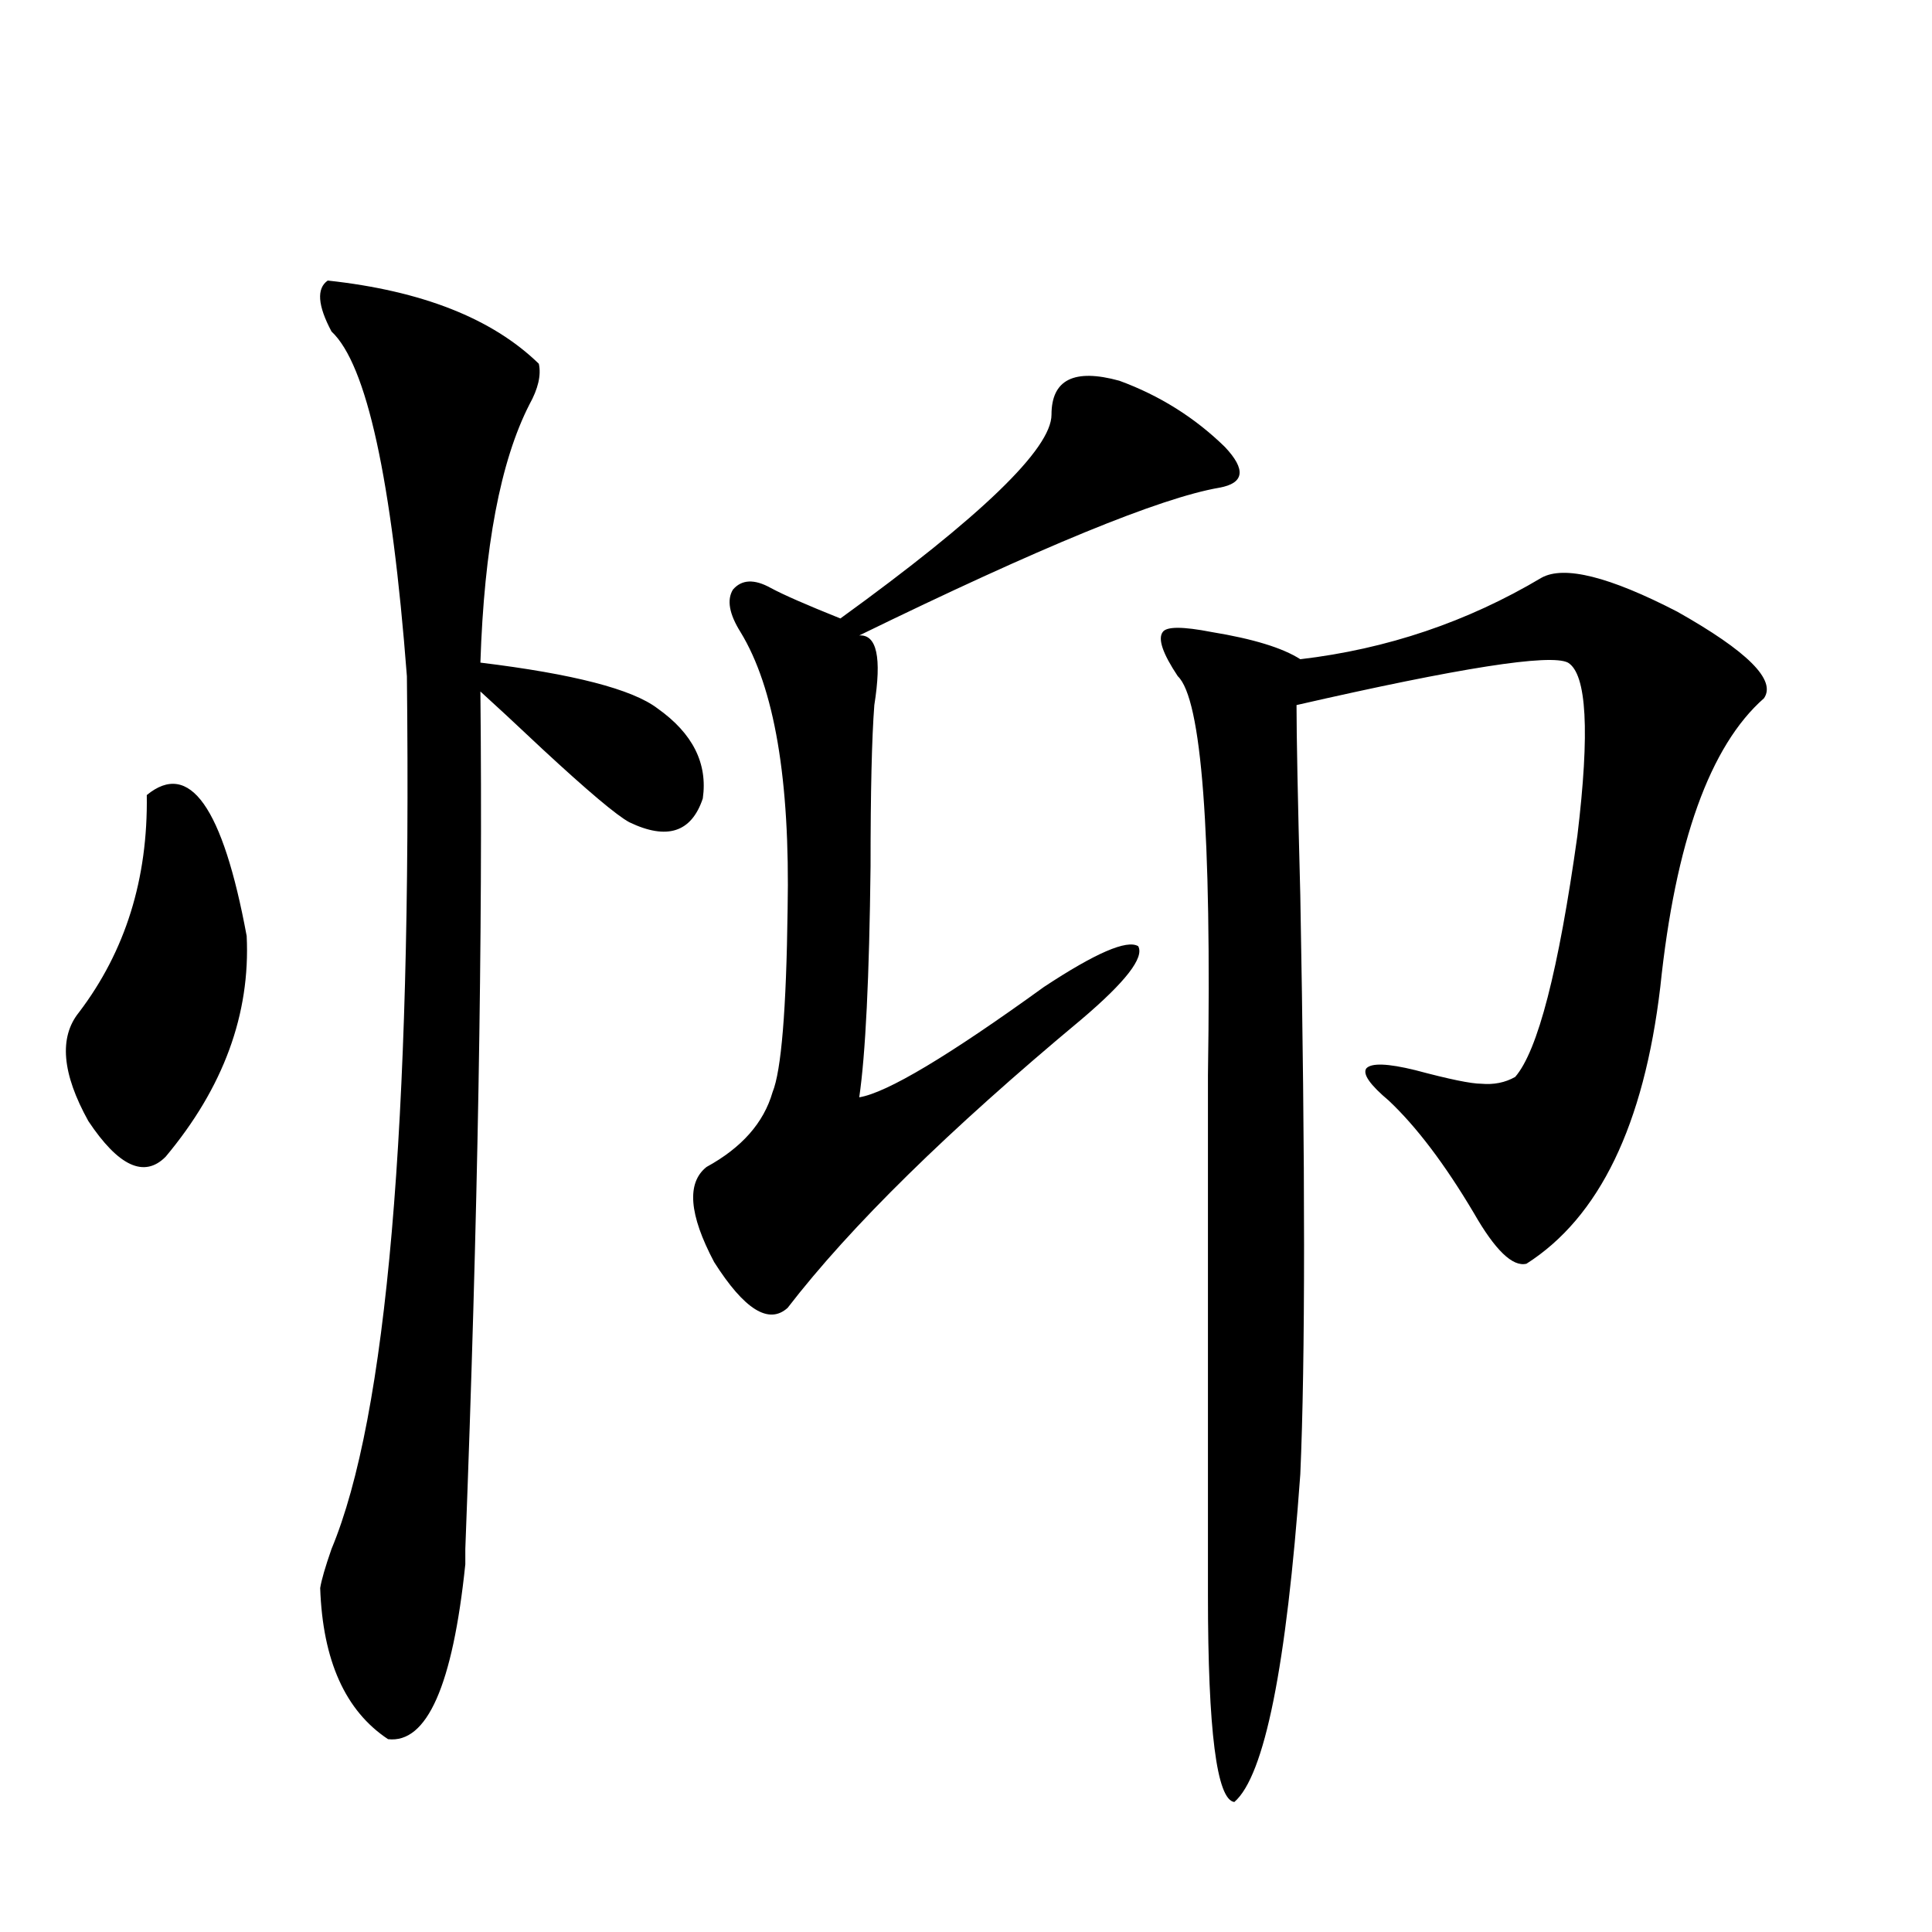
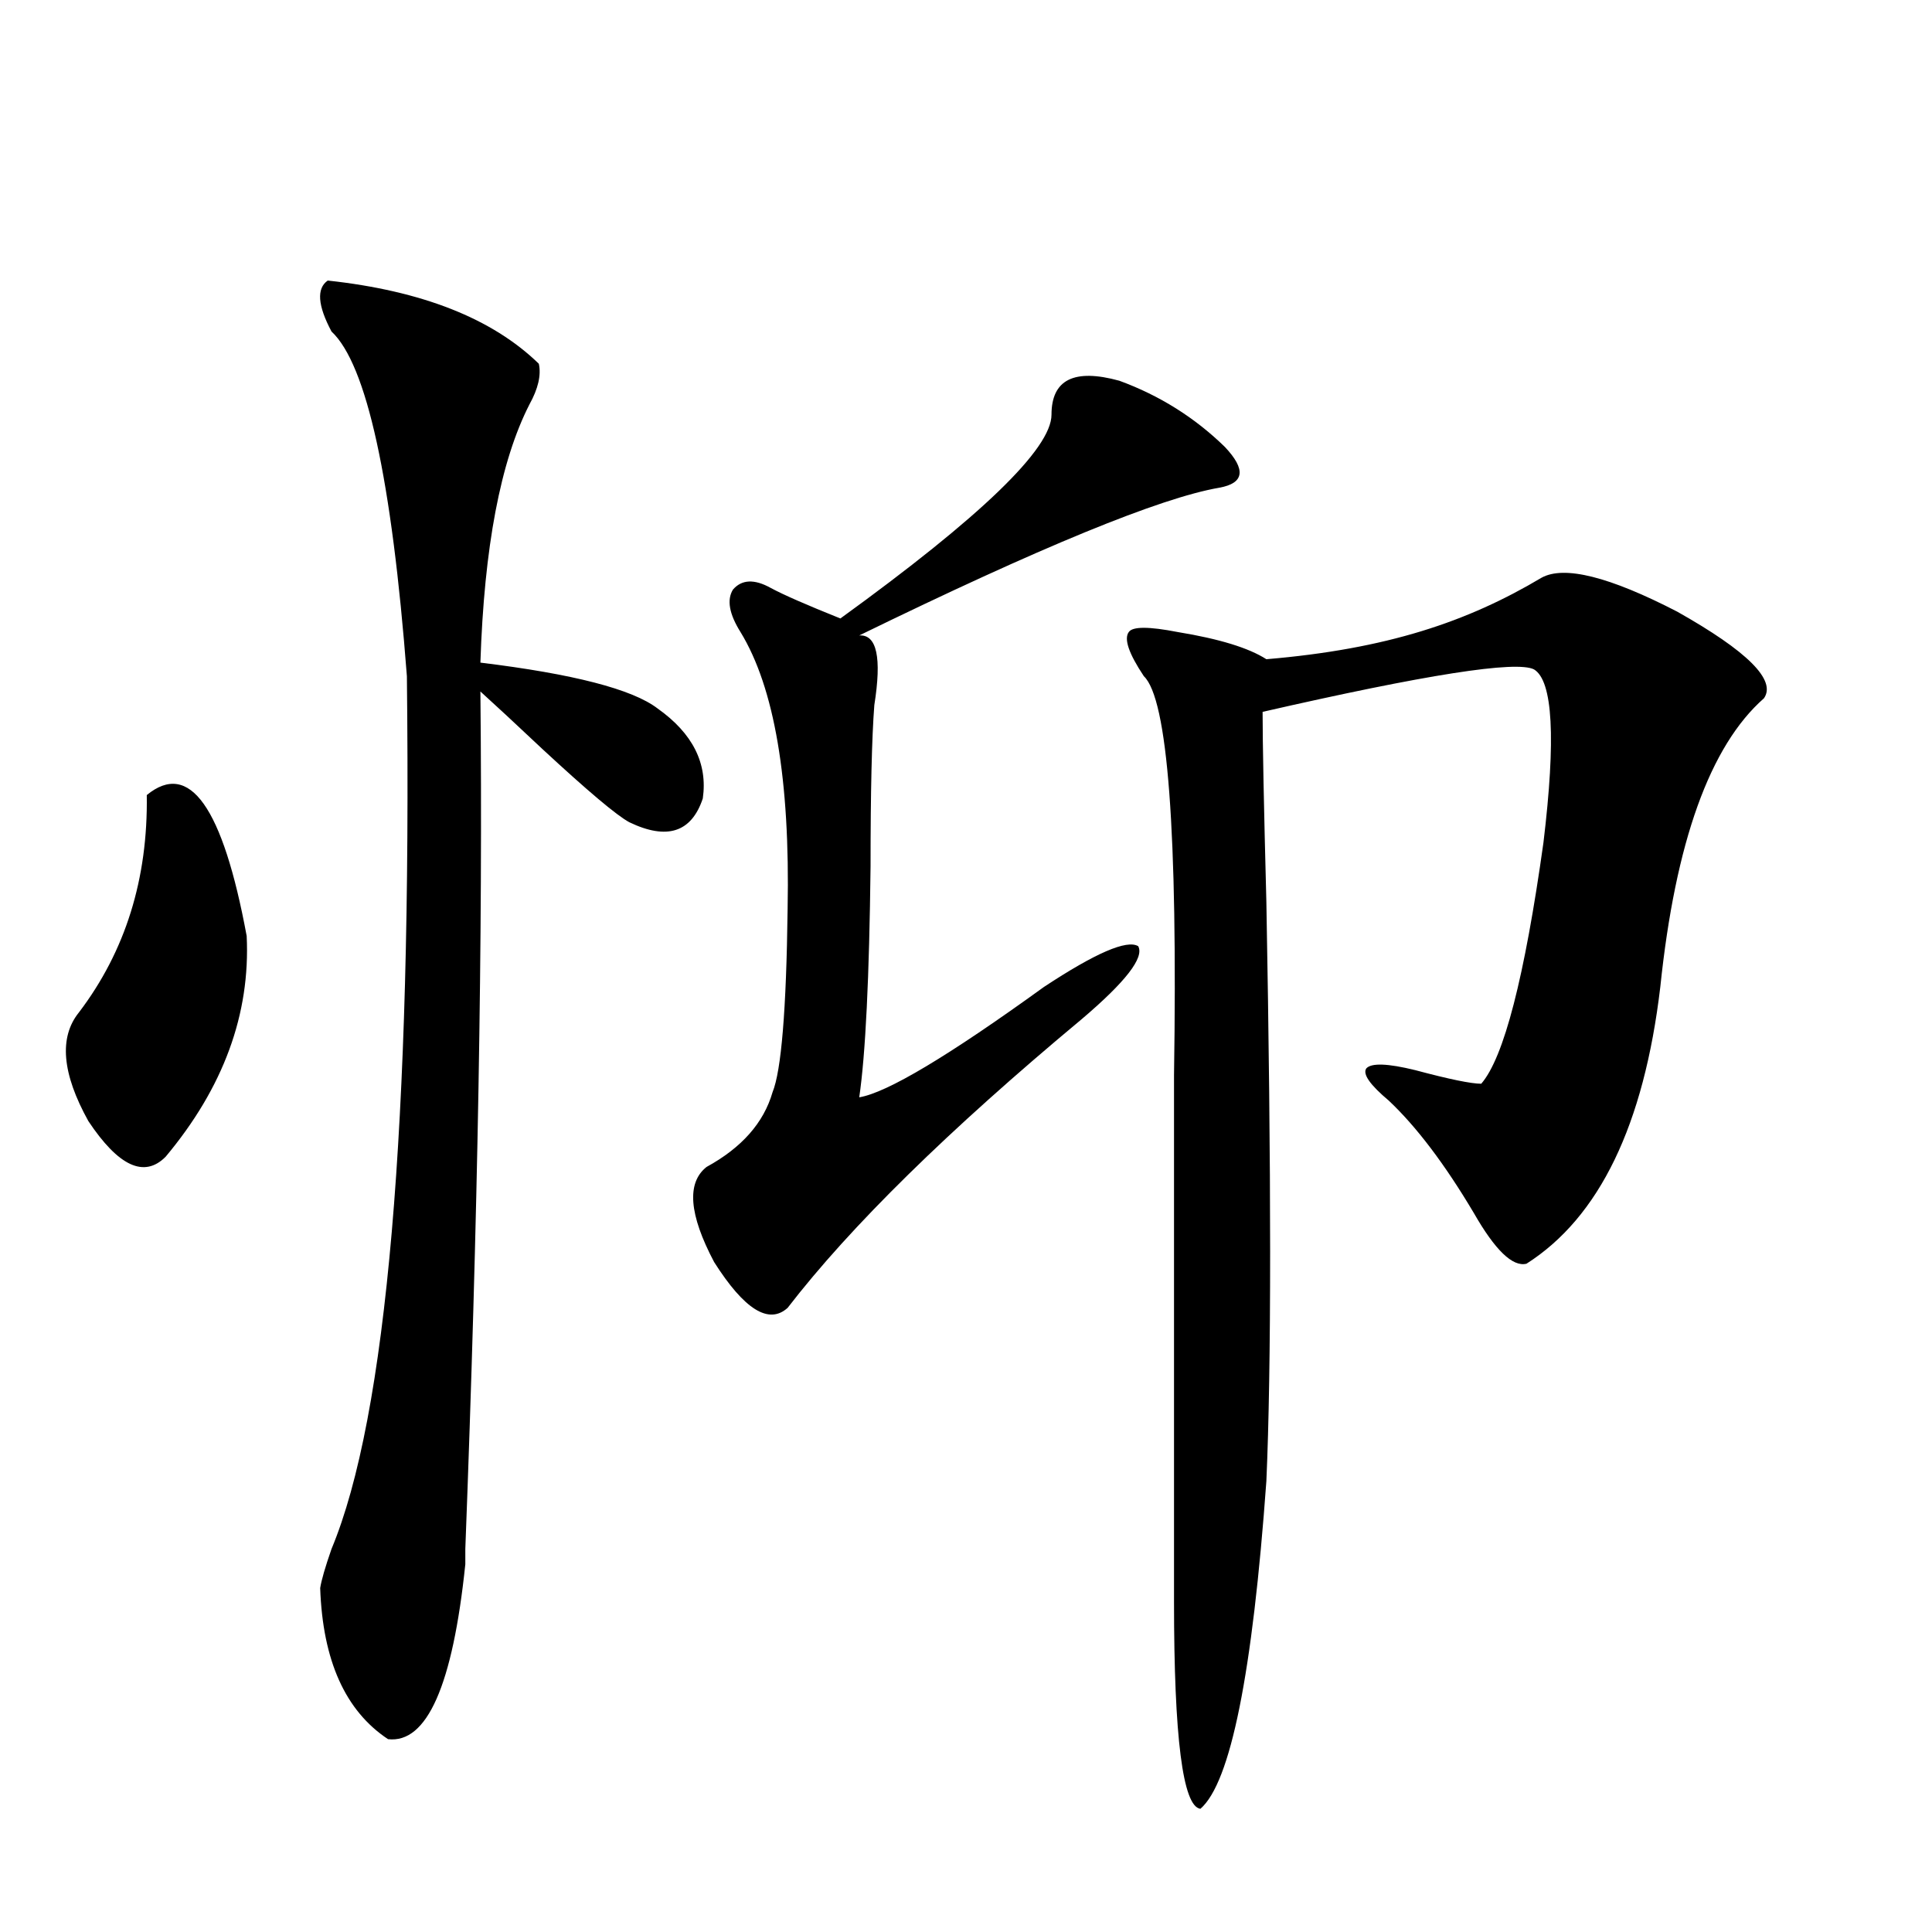
<svg xmlns="http://www.w3.org/2000/svg" version="1.1" id="图层_1" x="0px" y="0px" width="1000px" height="1000px" viewBox="0 0 1000 1000" enable-background="new 0 0 1000 1000" xml:space="preserve">
-   <path d="M75.974,411.523c22.104-18.154,39.344,6.152,51.706,72.949c1.951,40.43-12.042,78.525-41.95,114.258  c-11.066,11.138-24.39,4.985-39.999-18.457c-13.658-24.609-15.289-43.354-4.878-56.25C64.907,492.383,76.614,454.893,75.974,411.523  z M169.63,145.215c48.779,5.273,85.196,19.639,109.266,43.066c1.296,5.864-0.335,12.896-4.878,21.094  c-14.969,29.307-23.414,73.828-25.365,133.594c48.124,5.864,78.688,13.774,91.705,23.73c18.201,12.896,26.006,28.428,23.414,46.582  c-5.854,17.578-18.536,21.685-38.048,12.305c-6.509-3.516-21.463-16.108-44.877-37.793c-14.313-13.472-25.045-23.428-32.194-29.883  c1.296,125.396-1.311,273.34-7.805,443.848v7.91c-6.509,62.691-19.847,92.862-39.999,90.527  c-22.118-14.652-33.825-40.731-35.121-78.223c0.641-4.092,2.592-10.835,5.854-20.215c28.612-68.555,41.615-219.136,39.023-451.758  c-7.805-101.953-20.822-161.416-39.023-178.418C164.417,158.11,163.776,149.321,169.63,145.215z M579.376,197.07  c20.808,7.622,39.023,19.048,54.633,34.277c11.052,11.729,10.076,18.76-2.927,21.094c-30.578,5.273-92.681,30.762-186.337,76.465  c9.101-0.576,11.707,11.426,7.805,36.035c-1.311,17.002-1.951,44.824-1.951,83.496c-0.655,57.432-2.606,97.271-5.854,119.531  c14.299-2.334,46.173-21.382,95.607-57.129c26.661-17.578,42.926-24.609,48.779-21.094c3.247,5.864-6.509,18.457-29.268,37.793  c-68.946,57.432-119.677,107.227-152.191,149.414c-9.756,8.789-22.438,0.879-38.048-23.73  c-13.018-24.609-14.313-41.006-3.902-49.219c18.201-9.956,29.588-22.852,34.146-38.672c4.543-11.123,7.149-42.764,7.805-94.922  c1.296-66.797-6.829-114.546-24.39-143.262c-5.854-9.365-7.164-16.699-3.902-21.973c4.543-5.273,11.052-5.562,19.512-0.879  c6.494,3.516,18.536,8.789,36.097,15.82c72.834-52.734,109.266-87.891,109.266-105.469  C544.255,196.494,555.962,190.63,579.376,197.07z M797.907,299.023c11.707-6.44,35.121-0.576,70.242,17.578  c36.417,20.518,51.371,35.459,44.877,44.824c-27.972,24.609-45.853,74.419-53.657,149.414  c-8.46,71.494-31.554,119.243-69.267,143.262c-7.164,1.758-16.265-7.031-27.316-26.367c-14.969-25.186-29.603-44.521-43.901-58.008  c-9.756-8.198-13.658-13.76-11.707-16.699c2.592-2.925,11.052-2.637,25.365,0.879c17.561,4.697,28.933,7.031,34.146,7.031  c6.494,0.591,12.348-0.576,17.561-3.516c11.707-13.472,22.438-55.068,32.194-124.805c6.494-53.901,4.878-83.784-4.878-89.648  c-9.115-4.683-55.943,2.637-140.484,21.973c0,15.82,0.641,48.643,1.951,98.438c2.592,141.216,2.592,241.123,0,299.707  c-7.164,99.605-18.536,156.144-34.146,169.629c-9.115-1.181-13.658-36.914-13.658-107.227V612.793c0-12.881,0-31.641,0-56.25  c1.951-125.972-3.262-194.814-15.609-206.543c-7.805-11.714-10.411-19.336-7.805-22.852c1.951-2.925,10.396-2.925,25.365,0  c21.463,3.516,36.737,8.213,45.853,14.063C717.909,335.938,759.524,321.875,797.907,299.023z" />
+   <path d="M75.974,411.523c22.104-18.154,39.344,6.152,51.706,72.949c1.951,40.43-12.042,78.525-41.95,114.258  c-11.066,11.138-24.39,4.985-39.999-18.457c-13.658-24.609-15.289-43.354-4.878-56.25C64.907,492.383,76.614,454.893,75.974,411.523  z M169.63,145.215c48.779,5.273,85.196,19.639,109.266,43.066c1.296,5.864-0.335,12.896-4.878,21.094  c-14.969,29.307-23.414,73.828-25.365,133.594c48.124,5.864,78.688,13.774,91.705,23.73c18.201,12.896,26.006,28.428,23.414,46.582  c-5.854,17.578-18.536,21.685-38.048,12.305c-6.509-3.516-21.463-16.108-44.877-37.793c-14.313-13.472-25.045-23.428-32.194-29.883  c1.296,125.396-1.311,273.34-7.805,443.848v7.91c-6.509,62.691-19.847,92.862-39.999,90.527  c-22.118-14.652-33.825-40.731-35.121-78.223c0.641-4.092,2.592-10.835,5.854-20.215c28.612-68.555,41.615-219.136,39.023-451.758  c-7.805-101.953-20.822-161.416-39.023-178.418C164.417,158.11,163.776,149.321,169.63,145.215z M579.376,197.07  c20.808,7.622,39.023,19.048,54.633,34.277c11.052,11.729,10.076,18.76-2.927,21.094c-30.578,5.273-92.681,30.762-186.337,76.465  c9.101-0.576,11.707,11.426,7.805,36.035c-1.311,17.002-1.951,44.824-1.951,83.496c-0.655,57.432-2.606,97.271-5.854,119.531  c14.299-2.334,46.173-21.382,95.607-57.129c26.661-17.578,42.926-24.609,48.779-21.094c3.247,5.864-6.509,18.457-29.268,37.793  c-68.946,57.432-119.677,107.227-152.191,149.414c-9.756,8.789-22.438,0.879-38.048-23.73  c-13.018-24.609-14.313-41.006-3.902-49.219c18.201-9.956,29.588-22.852,34.146-38.672c4.543-11.123,7.149-42.764,7.805-94.922  c1.296-66.797-6.829-114.546-24.39-143.262c-5.854-9.365-7.164-16.699-3.902-21.973c4.543-5.273,11.052-5.562,19.512-0.879  c6.494,3.516,18.536,8.789,36.097,15.82c72.834-52.734,109.266-87.891,109.266-105.469  C544.255,196.494,555.962,190.63,579.376,197.07z M797.907,299.023c11.707-6.44,35.121-0.576,70.242,17.578  c36.417,20.518,51.371,35.459,44.877,44.824c-27.972,24.609-45.853,74.419-53.657,149.414  c-8.46,71.494-31.554,119.243-69.267,143.262c-7.164,1.758-16.265-7.031-27.316-26.367c-14.969-25.186-29.603-44.521-43.901-58.008  c-9.756-8.198-13.658-13.76-11.707-16.699c2.592-2.925,11.052-2.637,25.365,0.879c17.561,4.697,28.933,7.031,34.146,7.031  c11.707-13.472,22.438-55.068,32.194-124.805c6.494-53.901,4.878-83.784-4.878-89.648  c-9.115-4.683-55.943,2.637-140.484,21.973c0,15.82,0.641,48.643,1.951,98.438c2.592,141.216,2.592,241.123,0,299.707  c-7.164,99.605-18.536,156.144-34.146,169.629c-9.115-1.181-13.658-36.914-13.658-107.227V612.793c0-12.881,0-31.641,0-56.25  c1.951-125.972-3.262-194.814-15.609-206.543c-7.805-11.714-10.411-19.336-7.805-22.852c1.951-2.925,10.396-2.925,25.365,0  c21.463,3.516,36.737,8.213,45.853,14.063C717.909,335.938,759.524,321.875,797.907,299.023z" />
</svg>